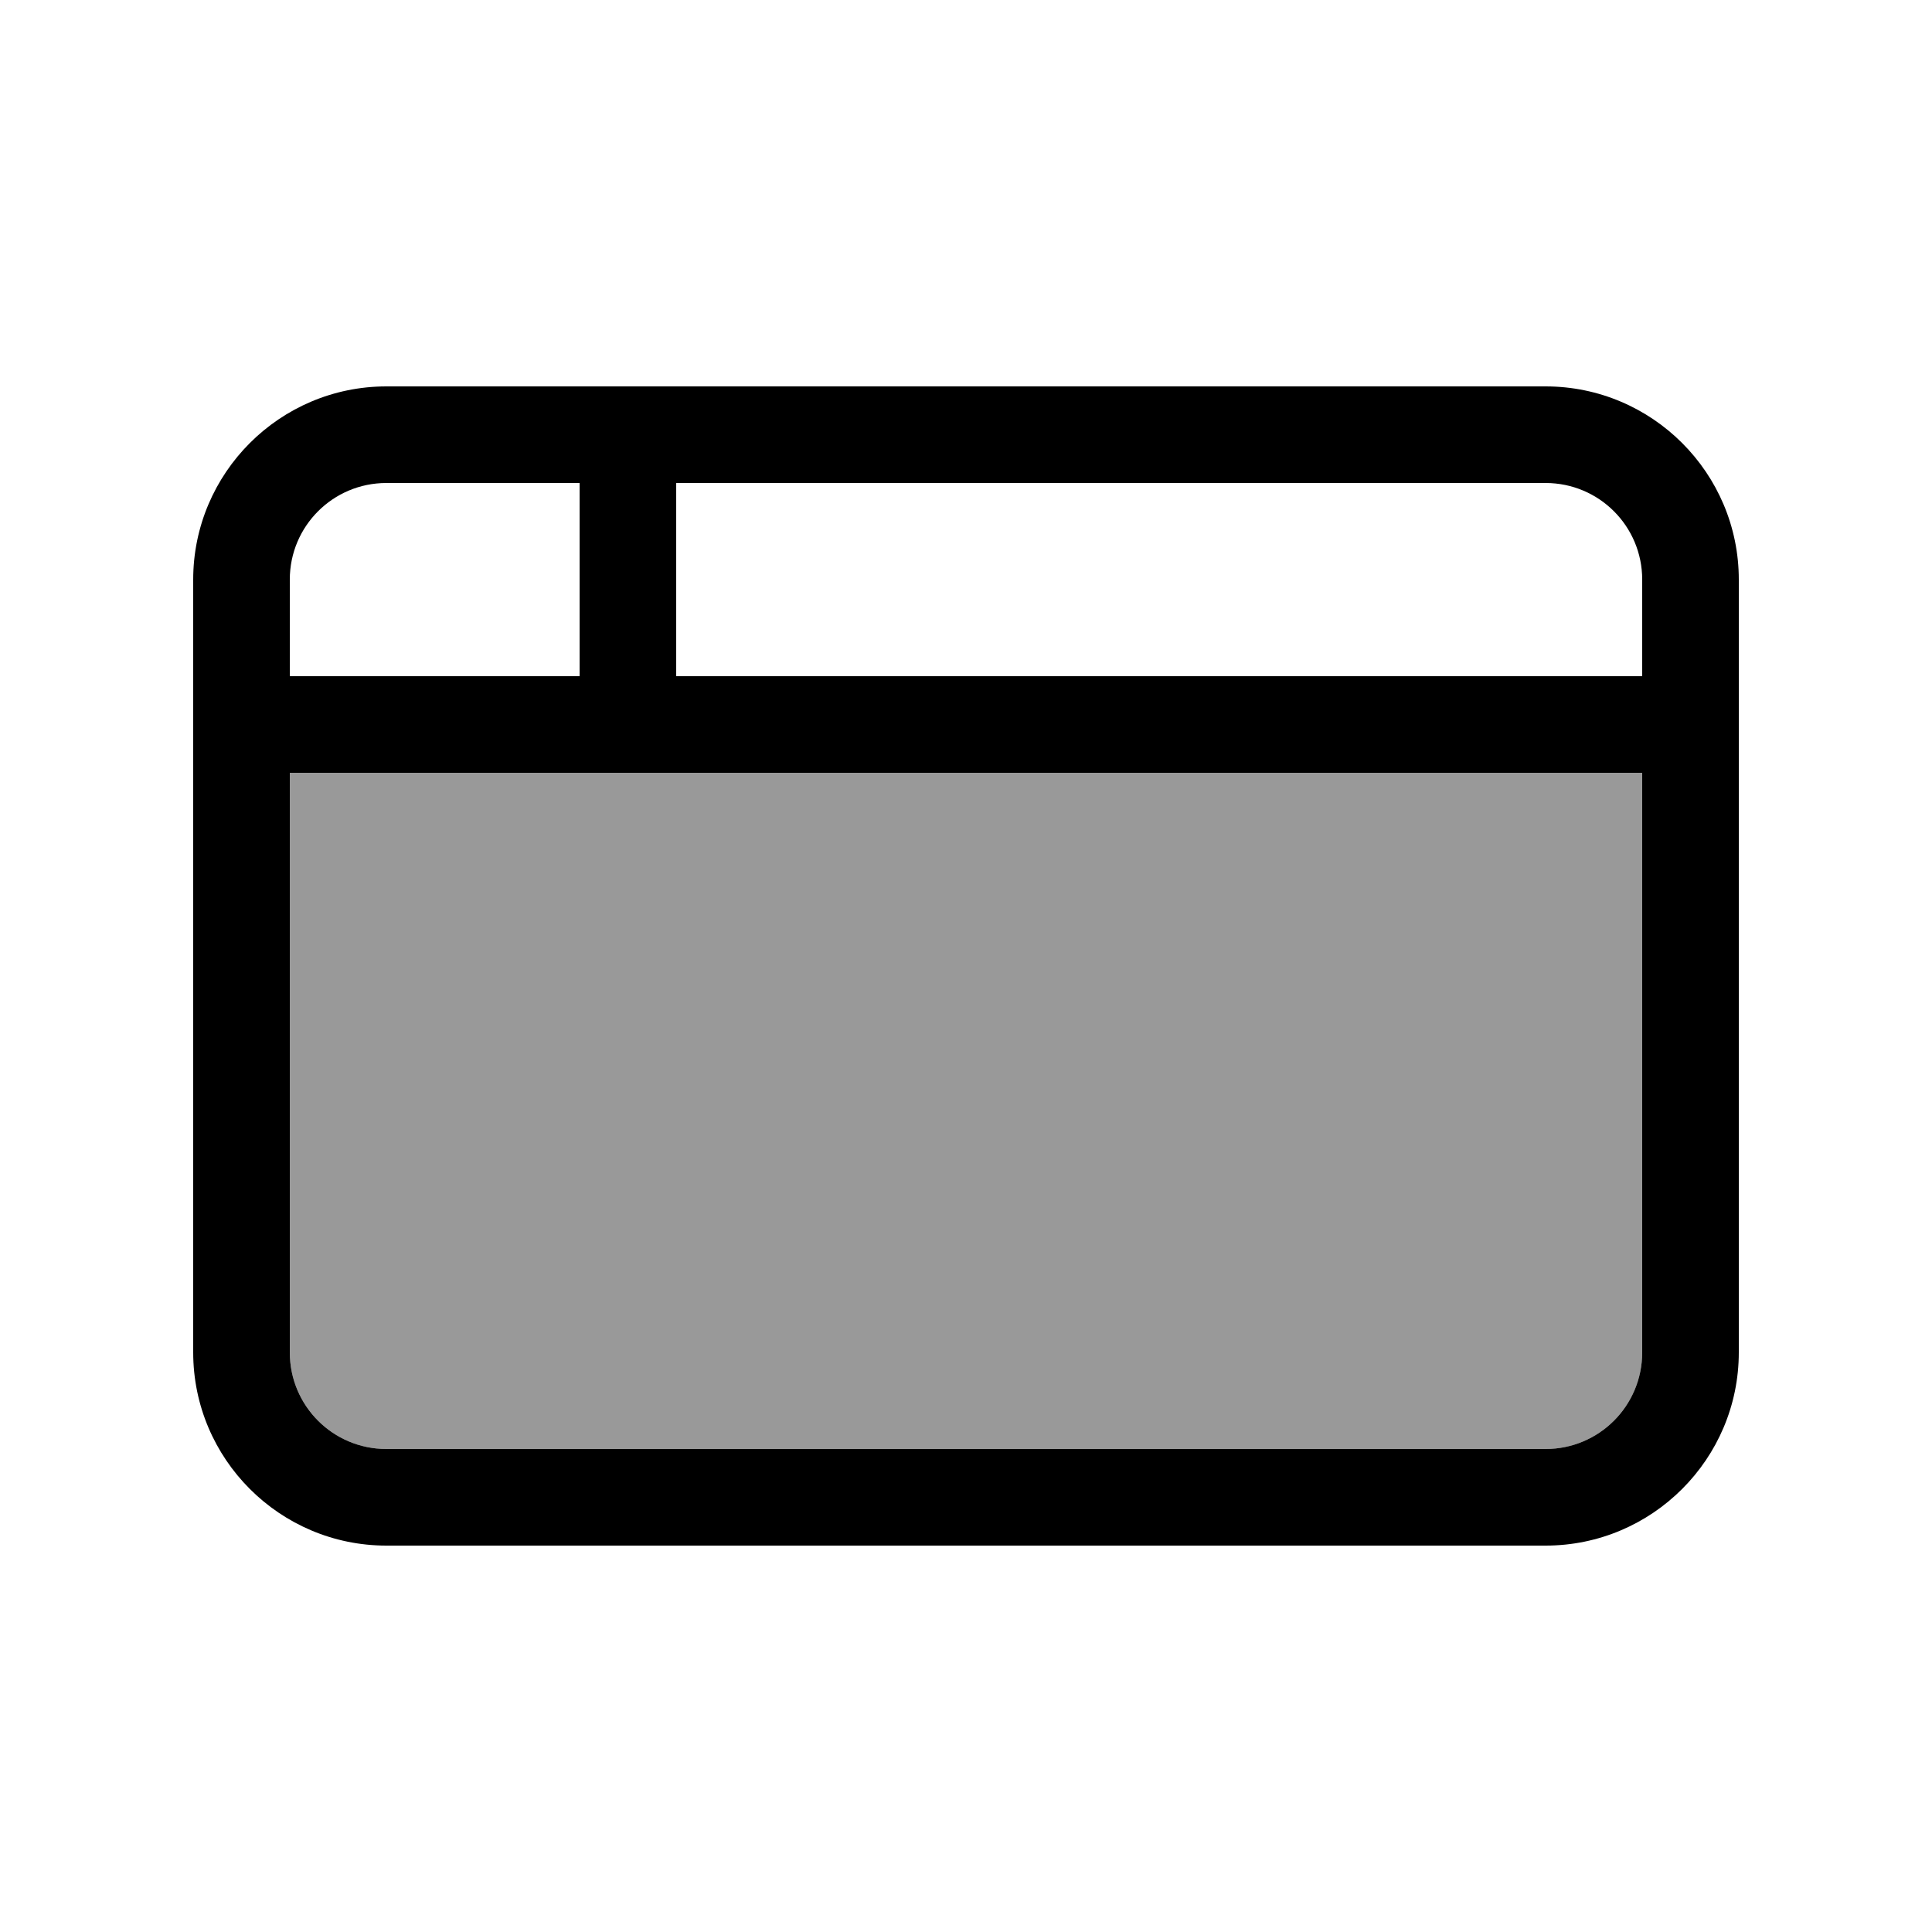
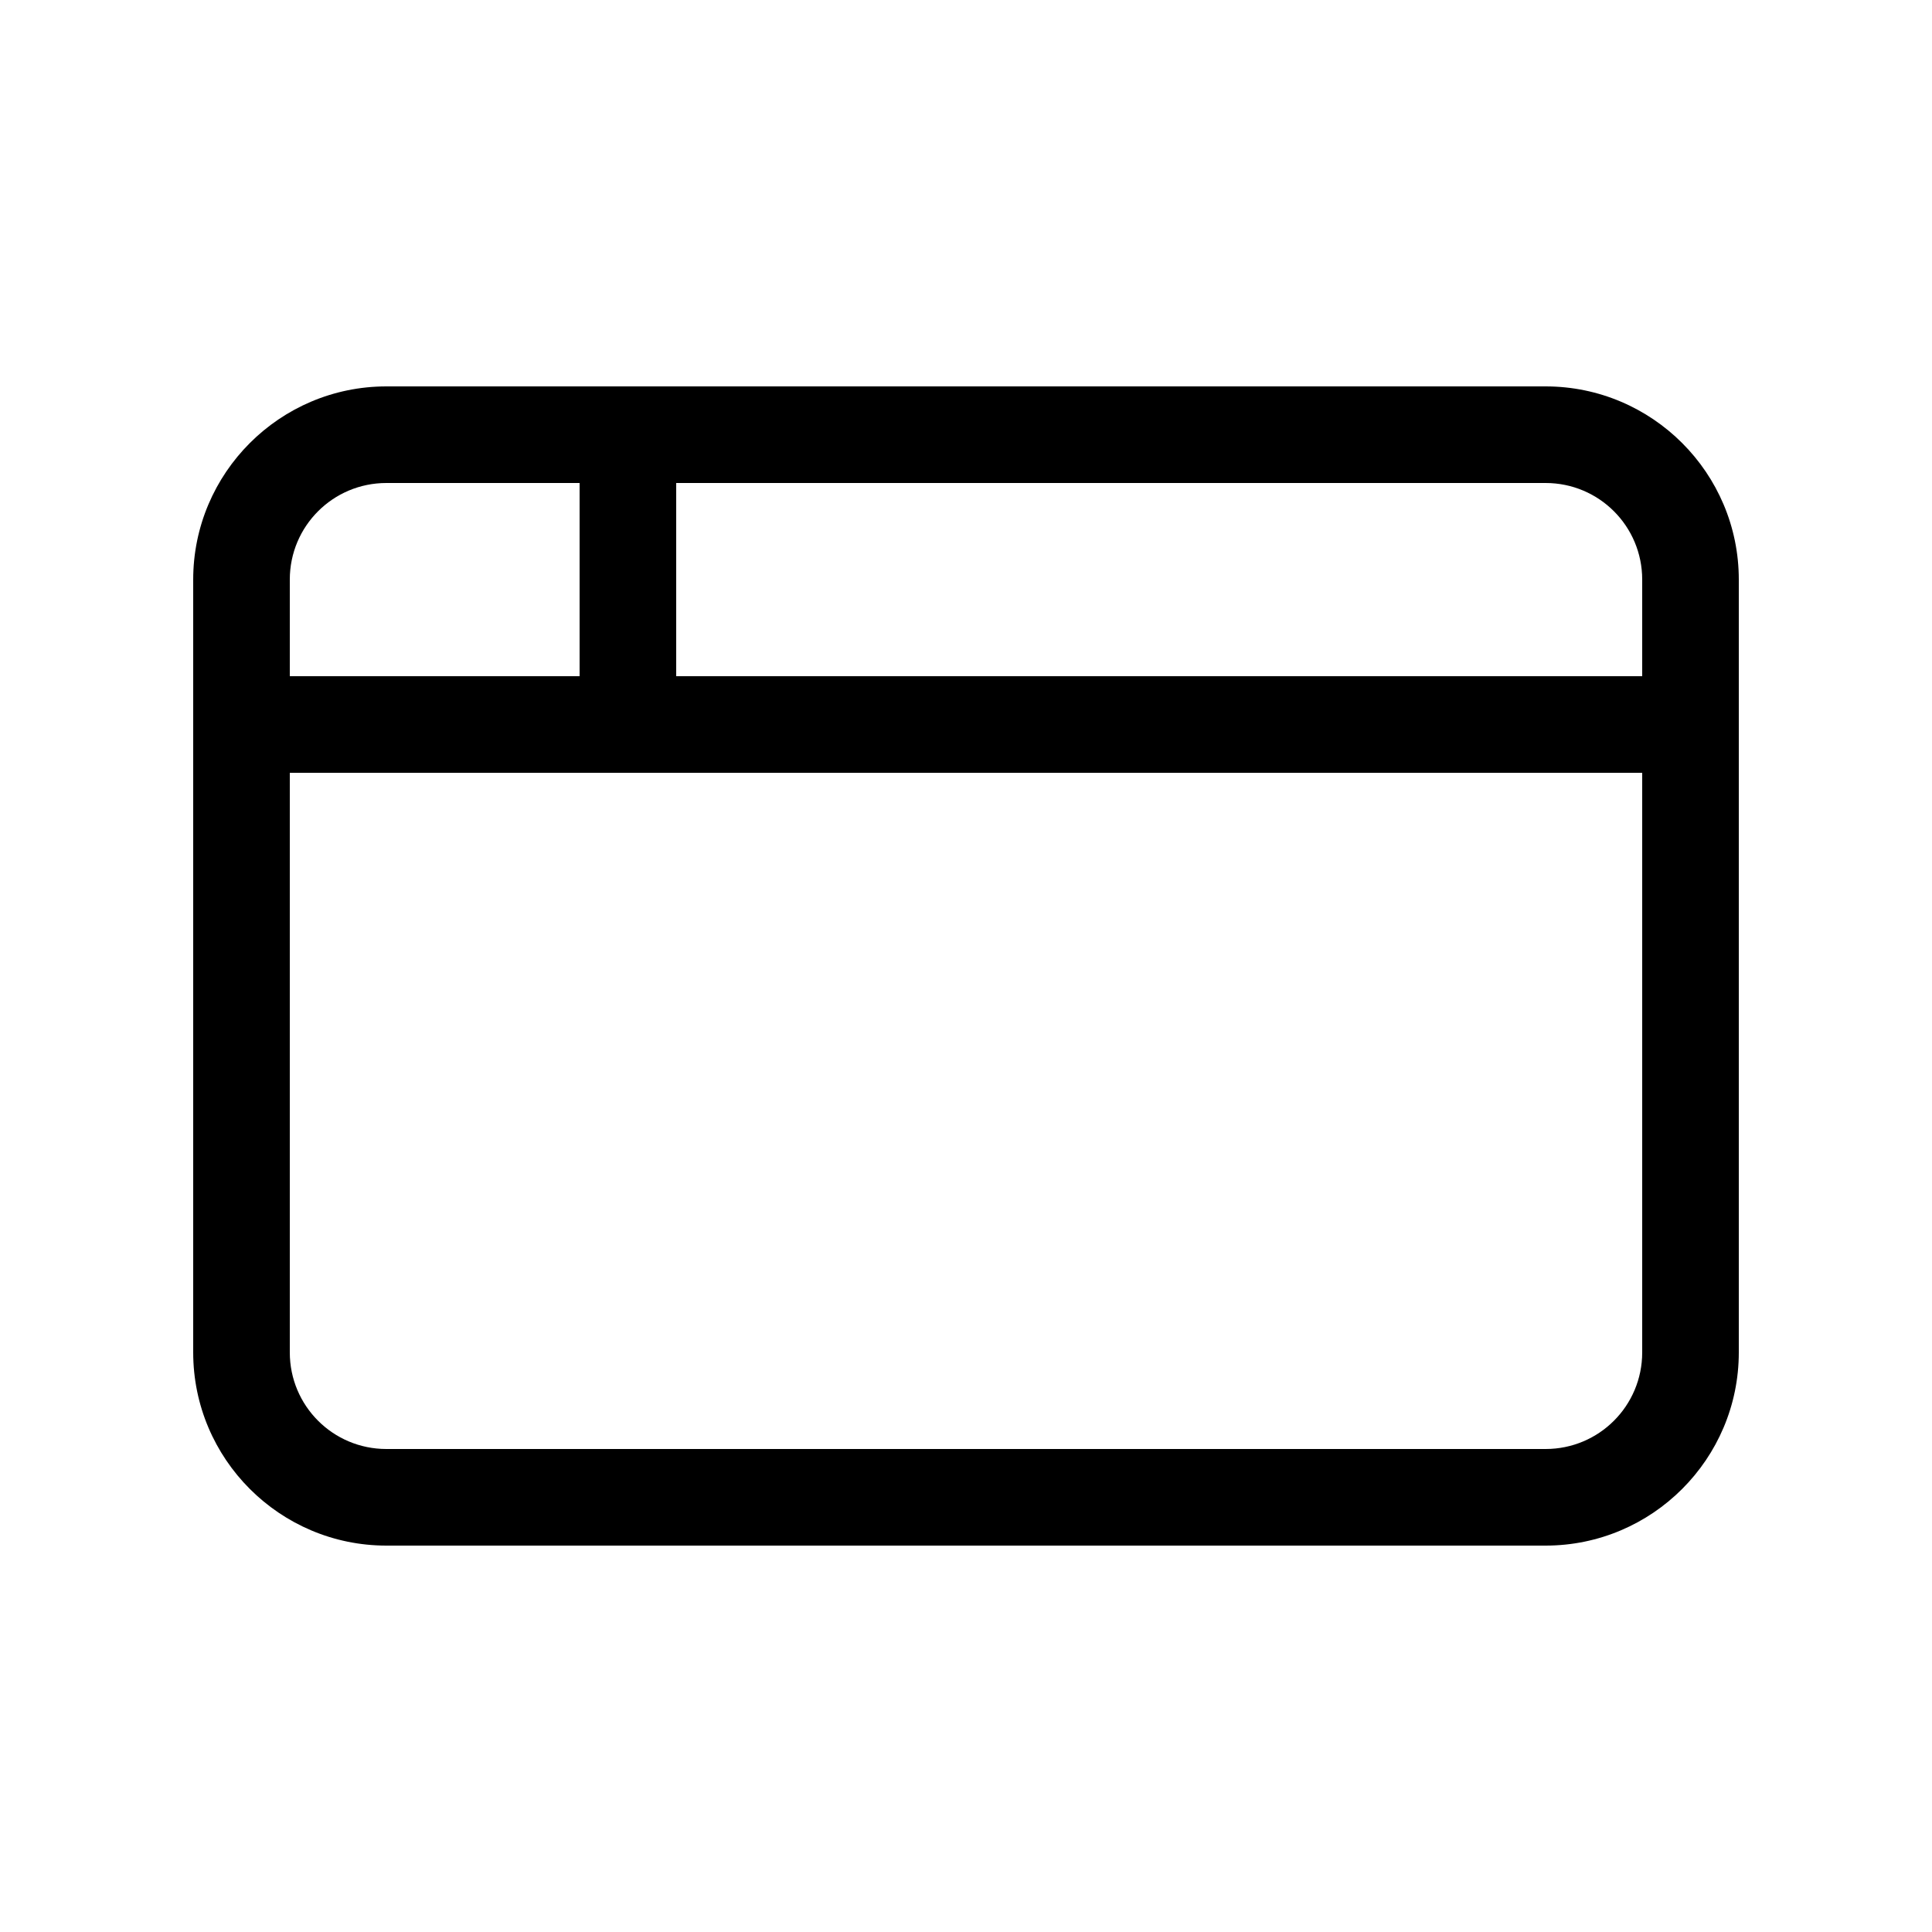
<svg xmlns="http://www.w3.org/2000/svg" viewBox="0 0 640 640">
-   <path opacity=".4" fill="currentColor" d="M96 256L544 256L544 448C544 465.7 529.7 480 512 480L128 480C110.3 480 96 465.7 96 448L96 256z" />
  <path fill="currentColor" d="M224 160L224 224L544 224L544 192C544 174.3 529.7 160 512 160L224 160zM192 160L128 160C110.3 160 96 174.3 96 192L96 224L192 224L192 160zM96 256L96 448C96 465.7 110.3 480 128 480L512 480C529.7 480 544 465.7 544 448L544 256L96 256zM64 192C64 156.7 92.7 128 128 128L512 128C547.3 128 576 156.7 576 192L576 448C576 483.3 547.3 512 512 512L128 512C92.7 512 64 483.3 64 448L64 192z" />
</svg>